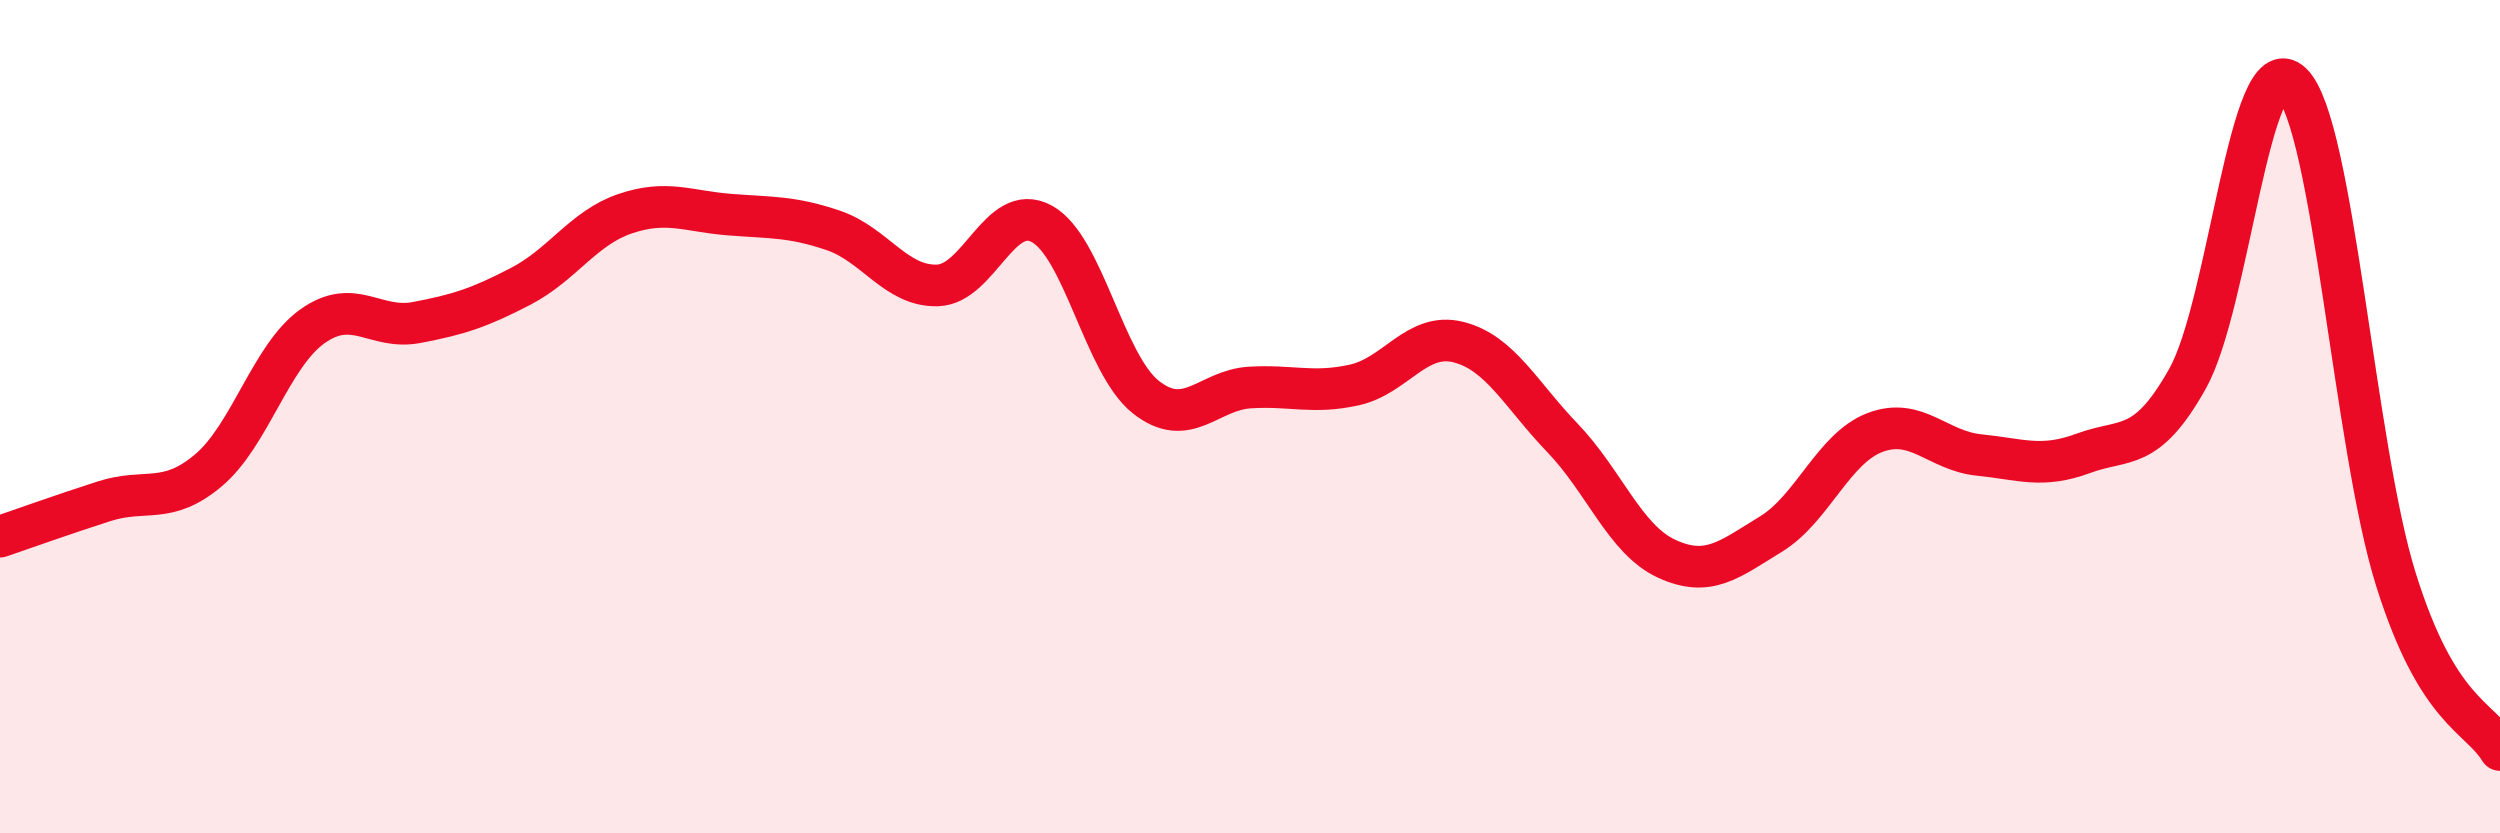
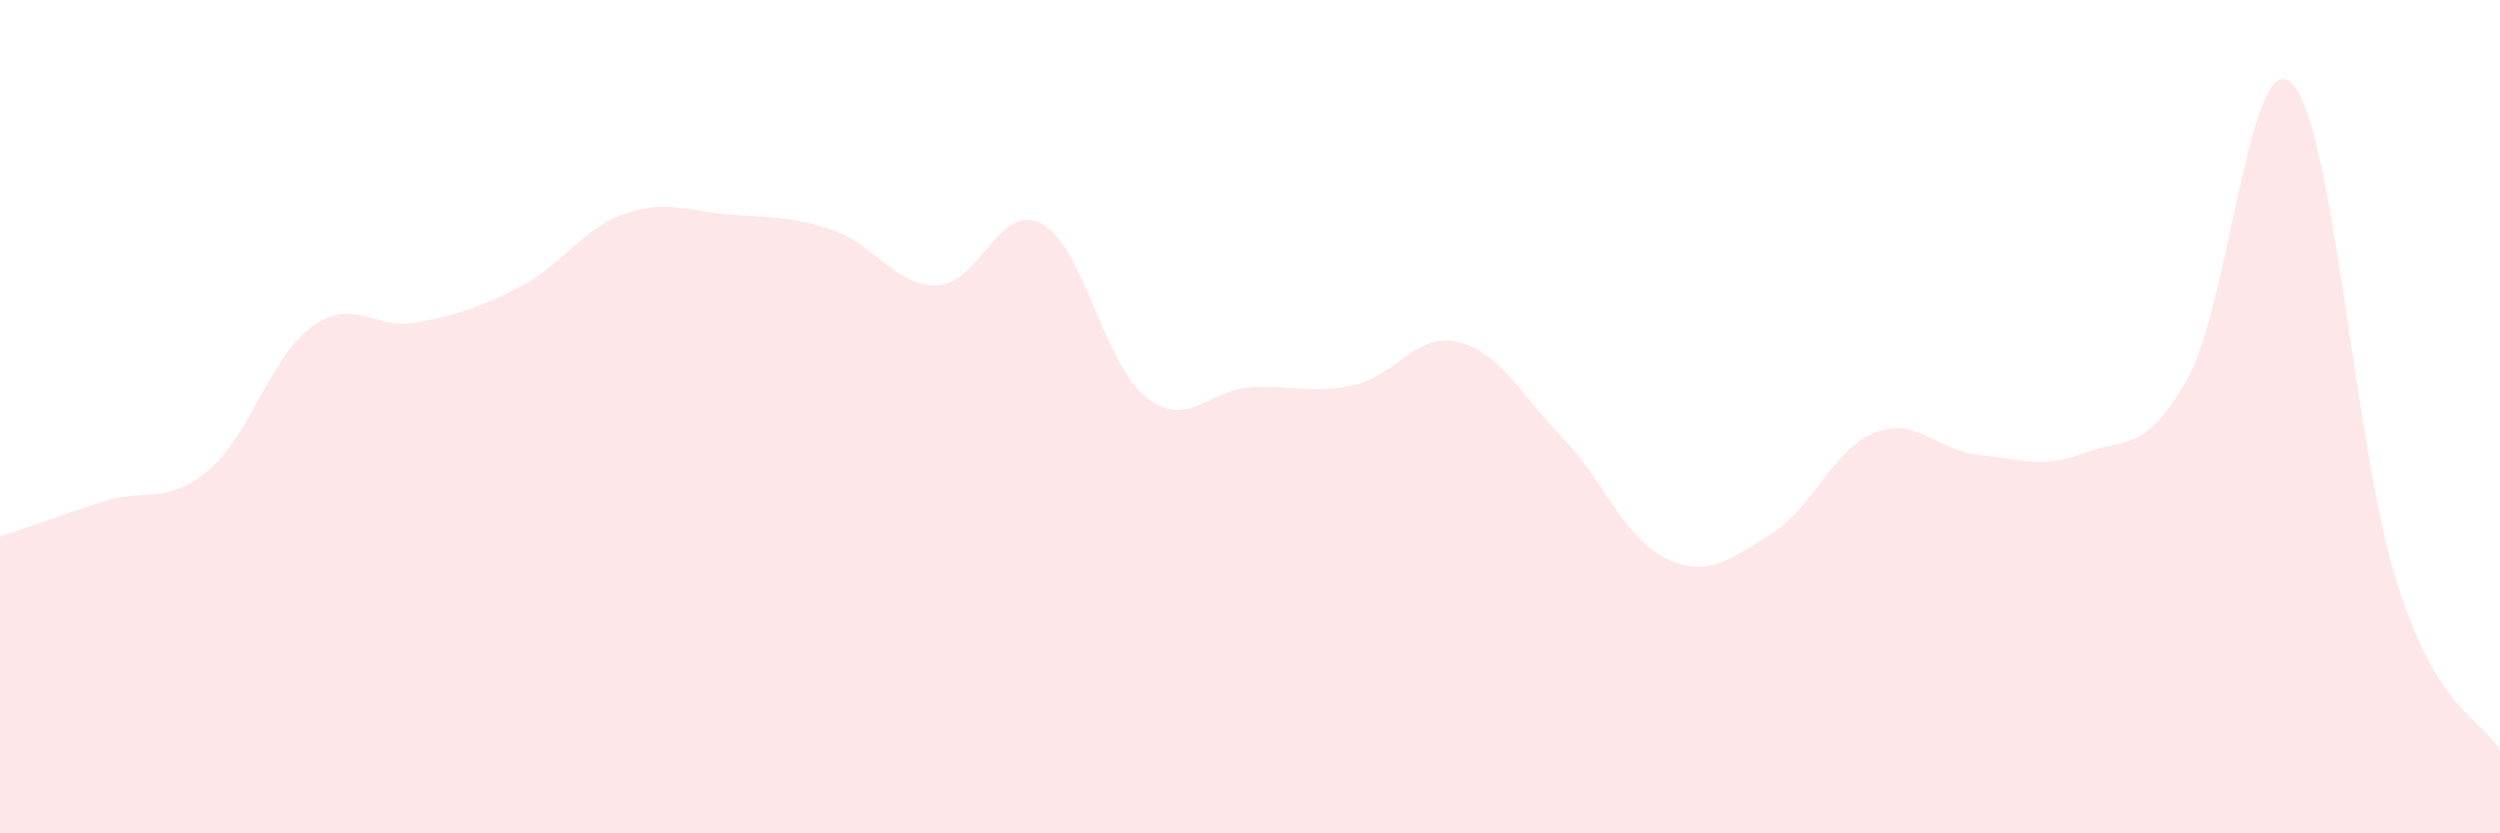
<svg xmlns="http://www.w3.org/2000/svg" width="60" height="20" viewBox="0 0 60 20">
  <path d="M 0,12.88 C 0.5,12.71 1.5,12.35 2.5,12.03 C 3.5,11.71 4,12.13 5,11.29 C 6,10.45 6.5,8.54 7.5,7.83 C 8.5,7.12 9,7.93 10,7.74 C 11,7.55 11.5,7.39 12.5,6.87 C 13.5,6.35 14,5.47 15,5.13 C 16,4.79 16.5,5.07 17.5,5.15 C 18.5,5.23 19,5.19 20,5.53 C 21,5.87 21.5,6.88 22.5,6.85 C 23.5,6.82 24,4.83 25,5.37 C 26,5.91 26.5,8.74 27.5,9.53 C 28.5,10.32 29,9.36 30,9.3 C 31,9.24 31.5,9.46 32.5,9.24 C 33.5,9.02 34,7.96 35,8.21 C 36,8.46 36.5,9.47 37.5,10.51 C 38.5,11.55 39,12.95 40,13.41 C 41,13.87 41.5,13.43 42.5,12.82 C 43.5,12.21 44,10.76 45,10.38 C 46,10 46.5,10.82 47.5,10.92 C 48.5,11.02 49,11.25 50,10.88 C 51,10.51 51.5,10.87 52.5,9.09 C 53.5,7.31 54,1.04 55,2 C 56,2.96 56.5,10.7 57.5,13.9 C 58.5,17.1 59.5,17.18 60,18L60 20L0 20Z" fill="#EB0A25" opacity="0.1" stroke-linecap="round" stroke-linejoin="round" />
-   <path d="M 0,12.88 C 0.5,12.71 1.5,12.35 2.5,12.03 C 3.5,11.71 4,12.13 5,11.29 C 6,10.45 6.5,8.54 7.5,7.83 C 8.5,7.12 9,7.93 10,7.74 C 11,7.55 11.5,7.39 12.5,6.87 C 13.5,6.35 14,5.47 15,5.13 C 16,4.79 16.5,5.07 17.5,5.15 C 18.5,5.23 19,5.19 20,5.53 C 21,5.87 21.5,6.88 22.5,6.85 C 23.5,6.82 24,4.83 25,5.37 C 26,5.91 26.5,8.74 27.5,9.53 C 28.5,10.32 29,9.36 30,9.3 C 31,9.24 31.5,9.46 32.5,9.24 C 33.5,9.02 34,7.96 35,8.21 C 36,8.46 36.5,9.47 37.5,10.51 C 38.5,11.55 39,12.95 40,13.41 C 41,13.87 41.5,13.43 42.5,12.82 C 43.5,12.21 44,10.76 45,10.38 C 46,10 46.5,10.82 47.5,10.92 C 48.5,11.02 49,11.25 50,10.88 C 51,10.51 51.5,10.87 52.5,9.09 C 53.5,7.31 54,1.04 55,2 C 56,2.96 56.5,10.7 57.5,13.9 C 58.5,17.1 59.5,17.18 60,18" stroke="#EB0A25" stroke-width="1" fill="none" stroke-linecap="round" stroke-linejoin="round" />
</svg>